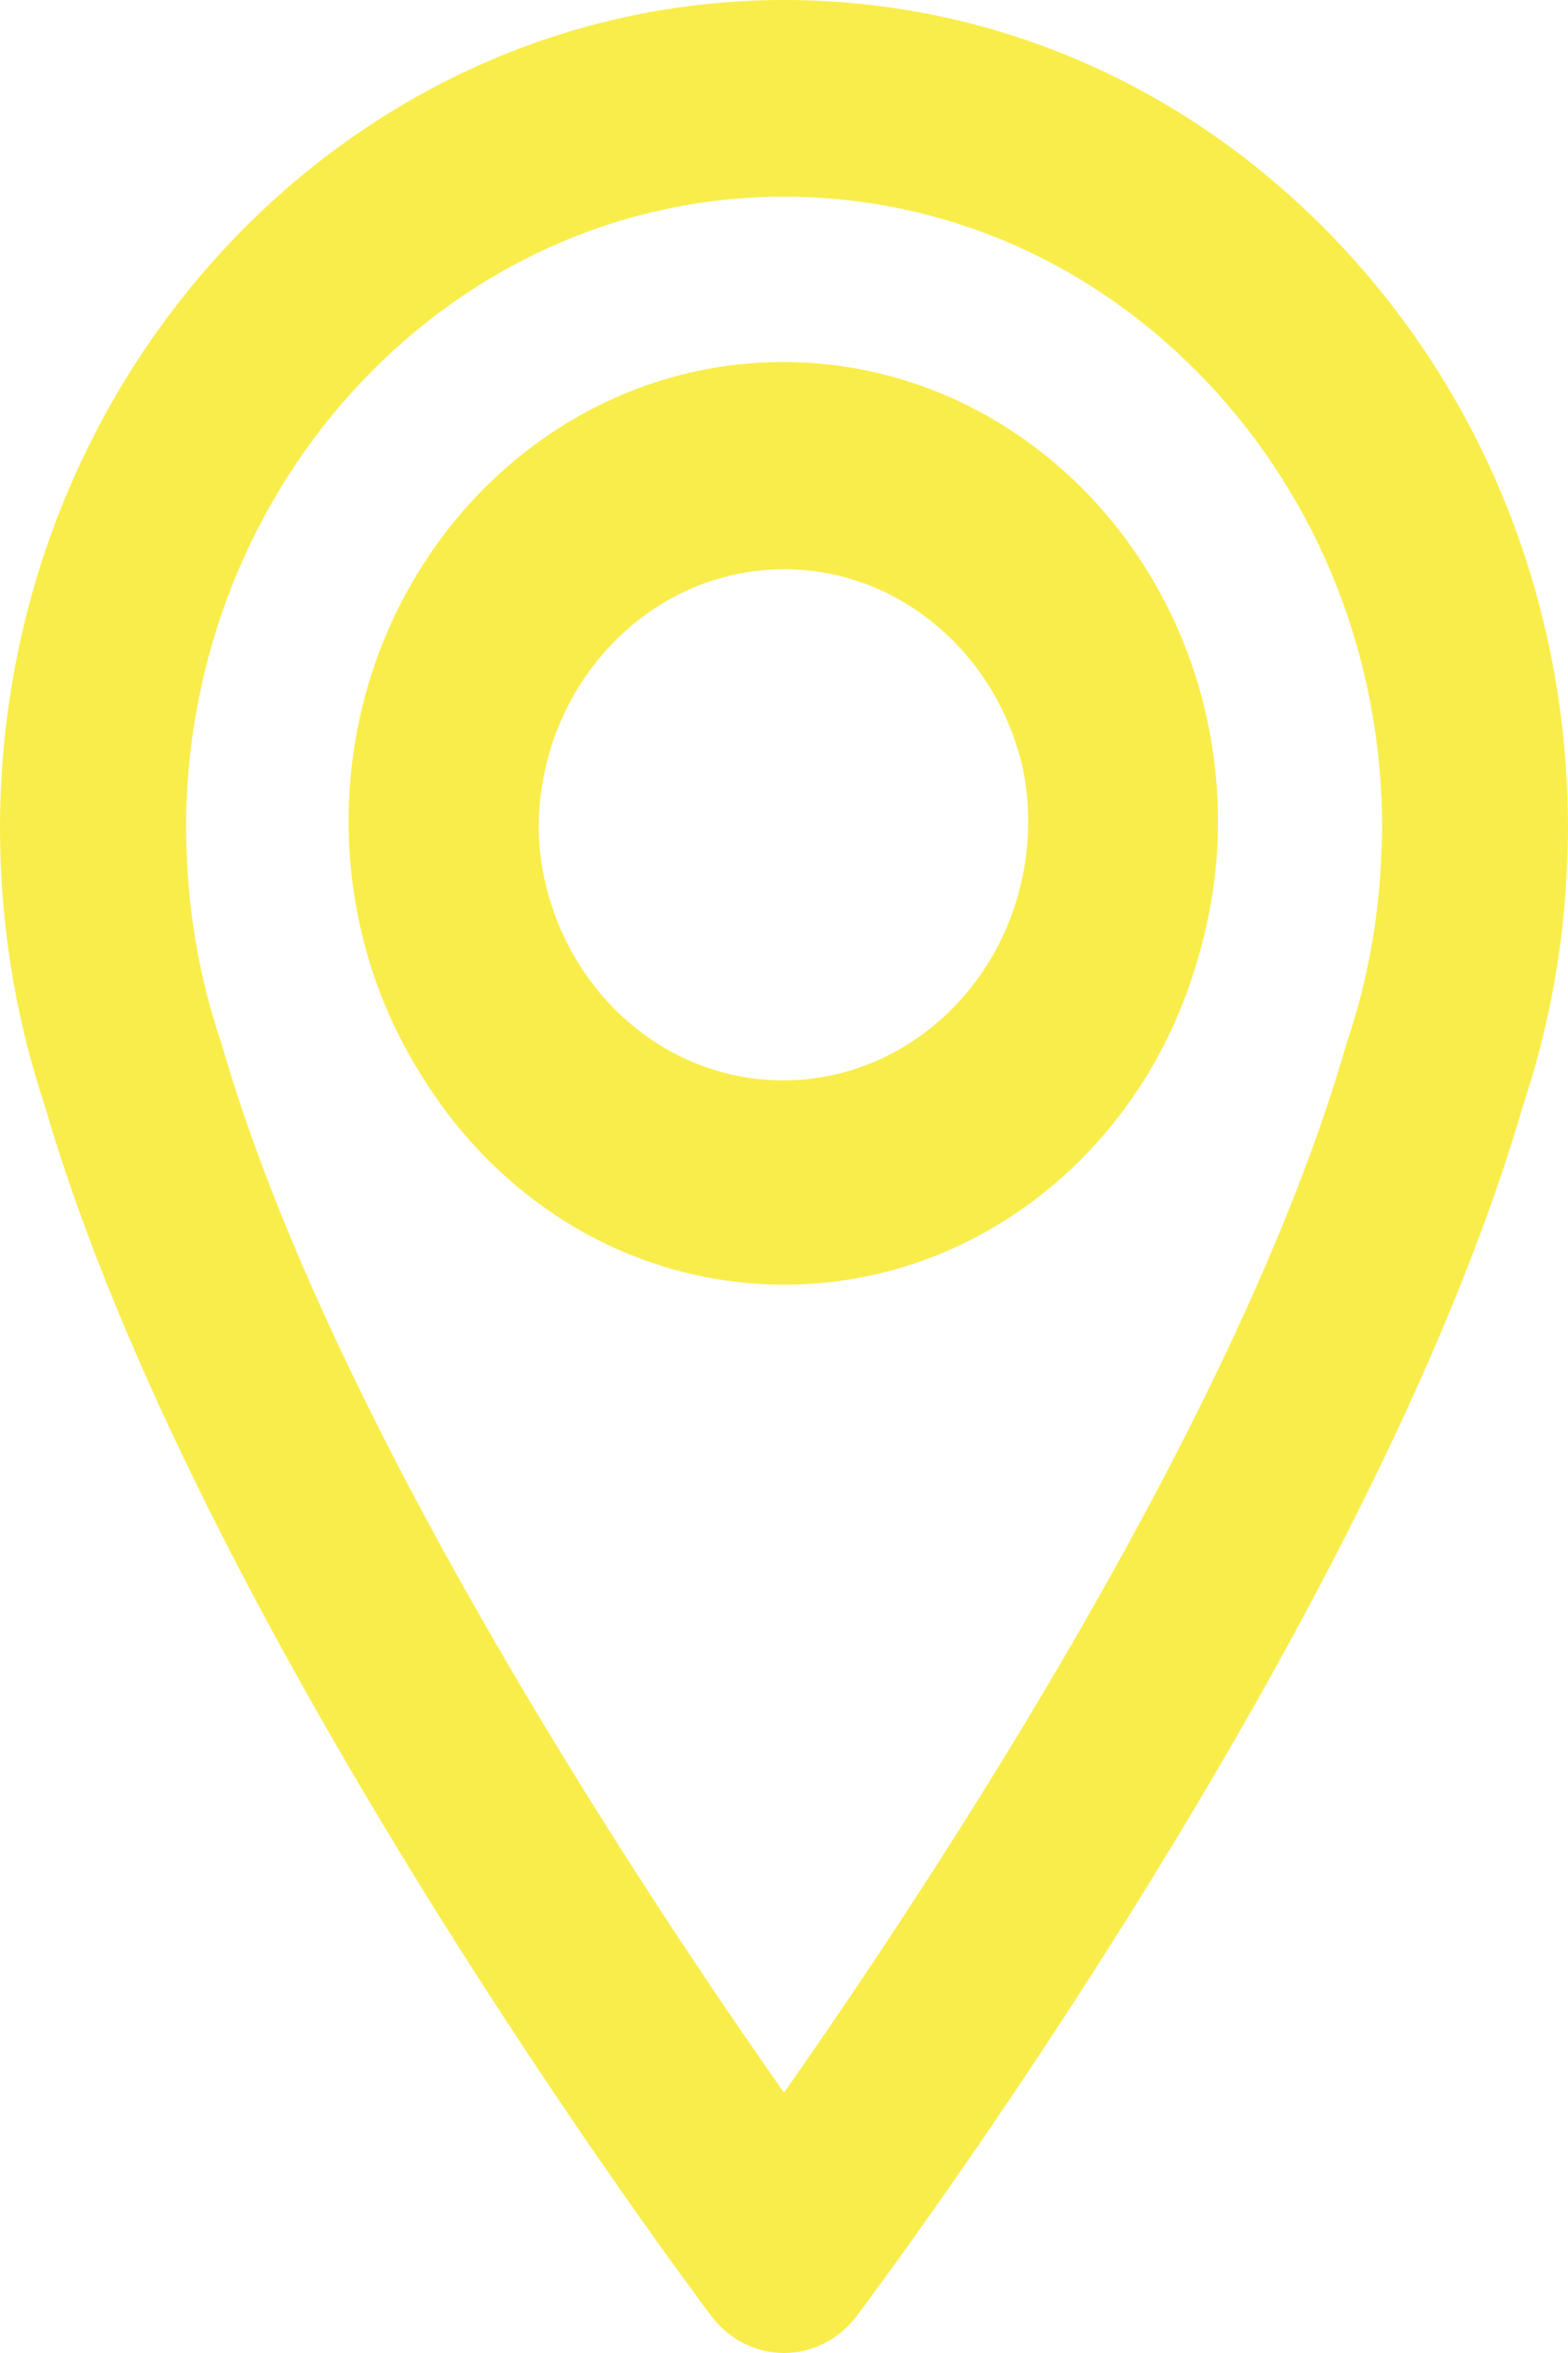
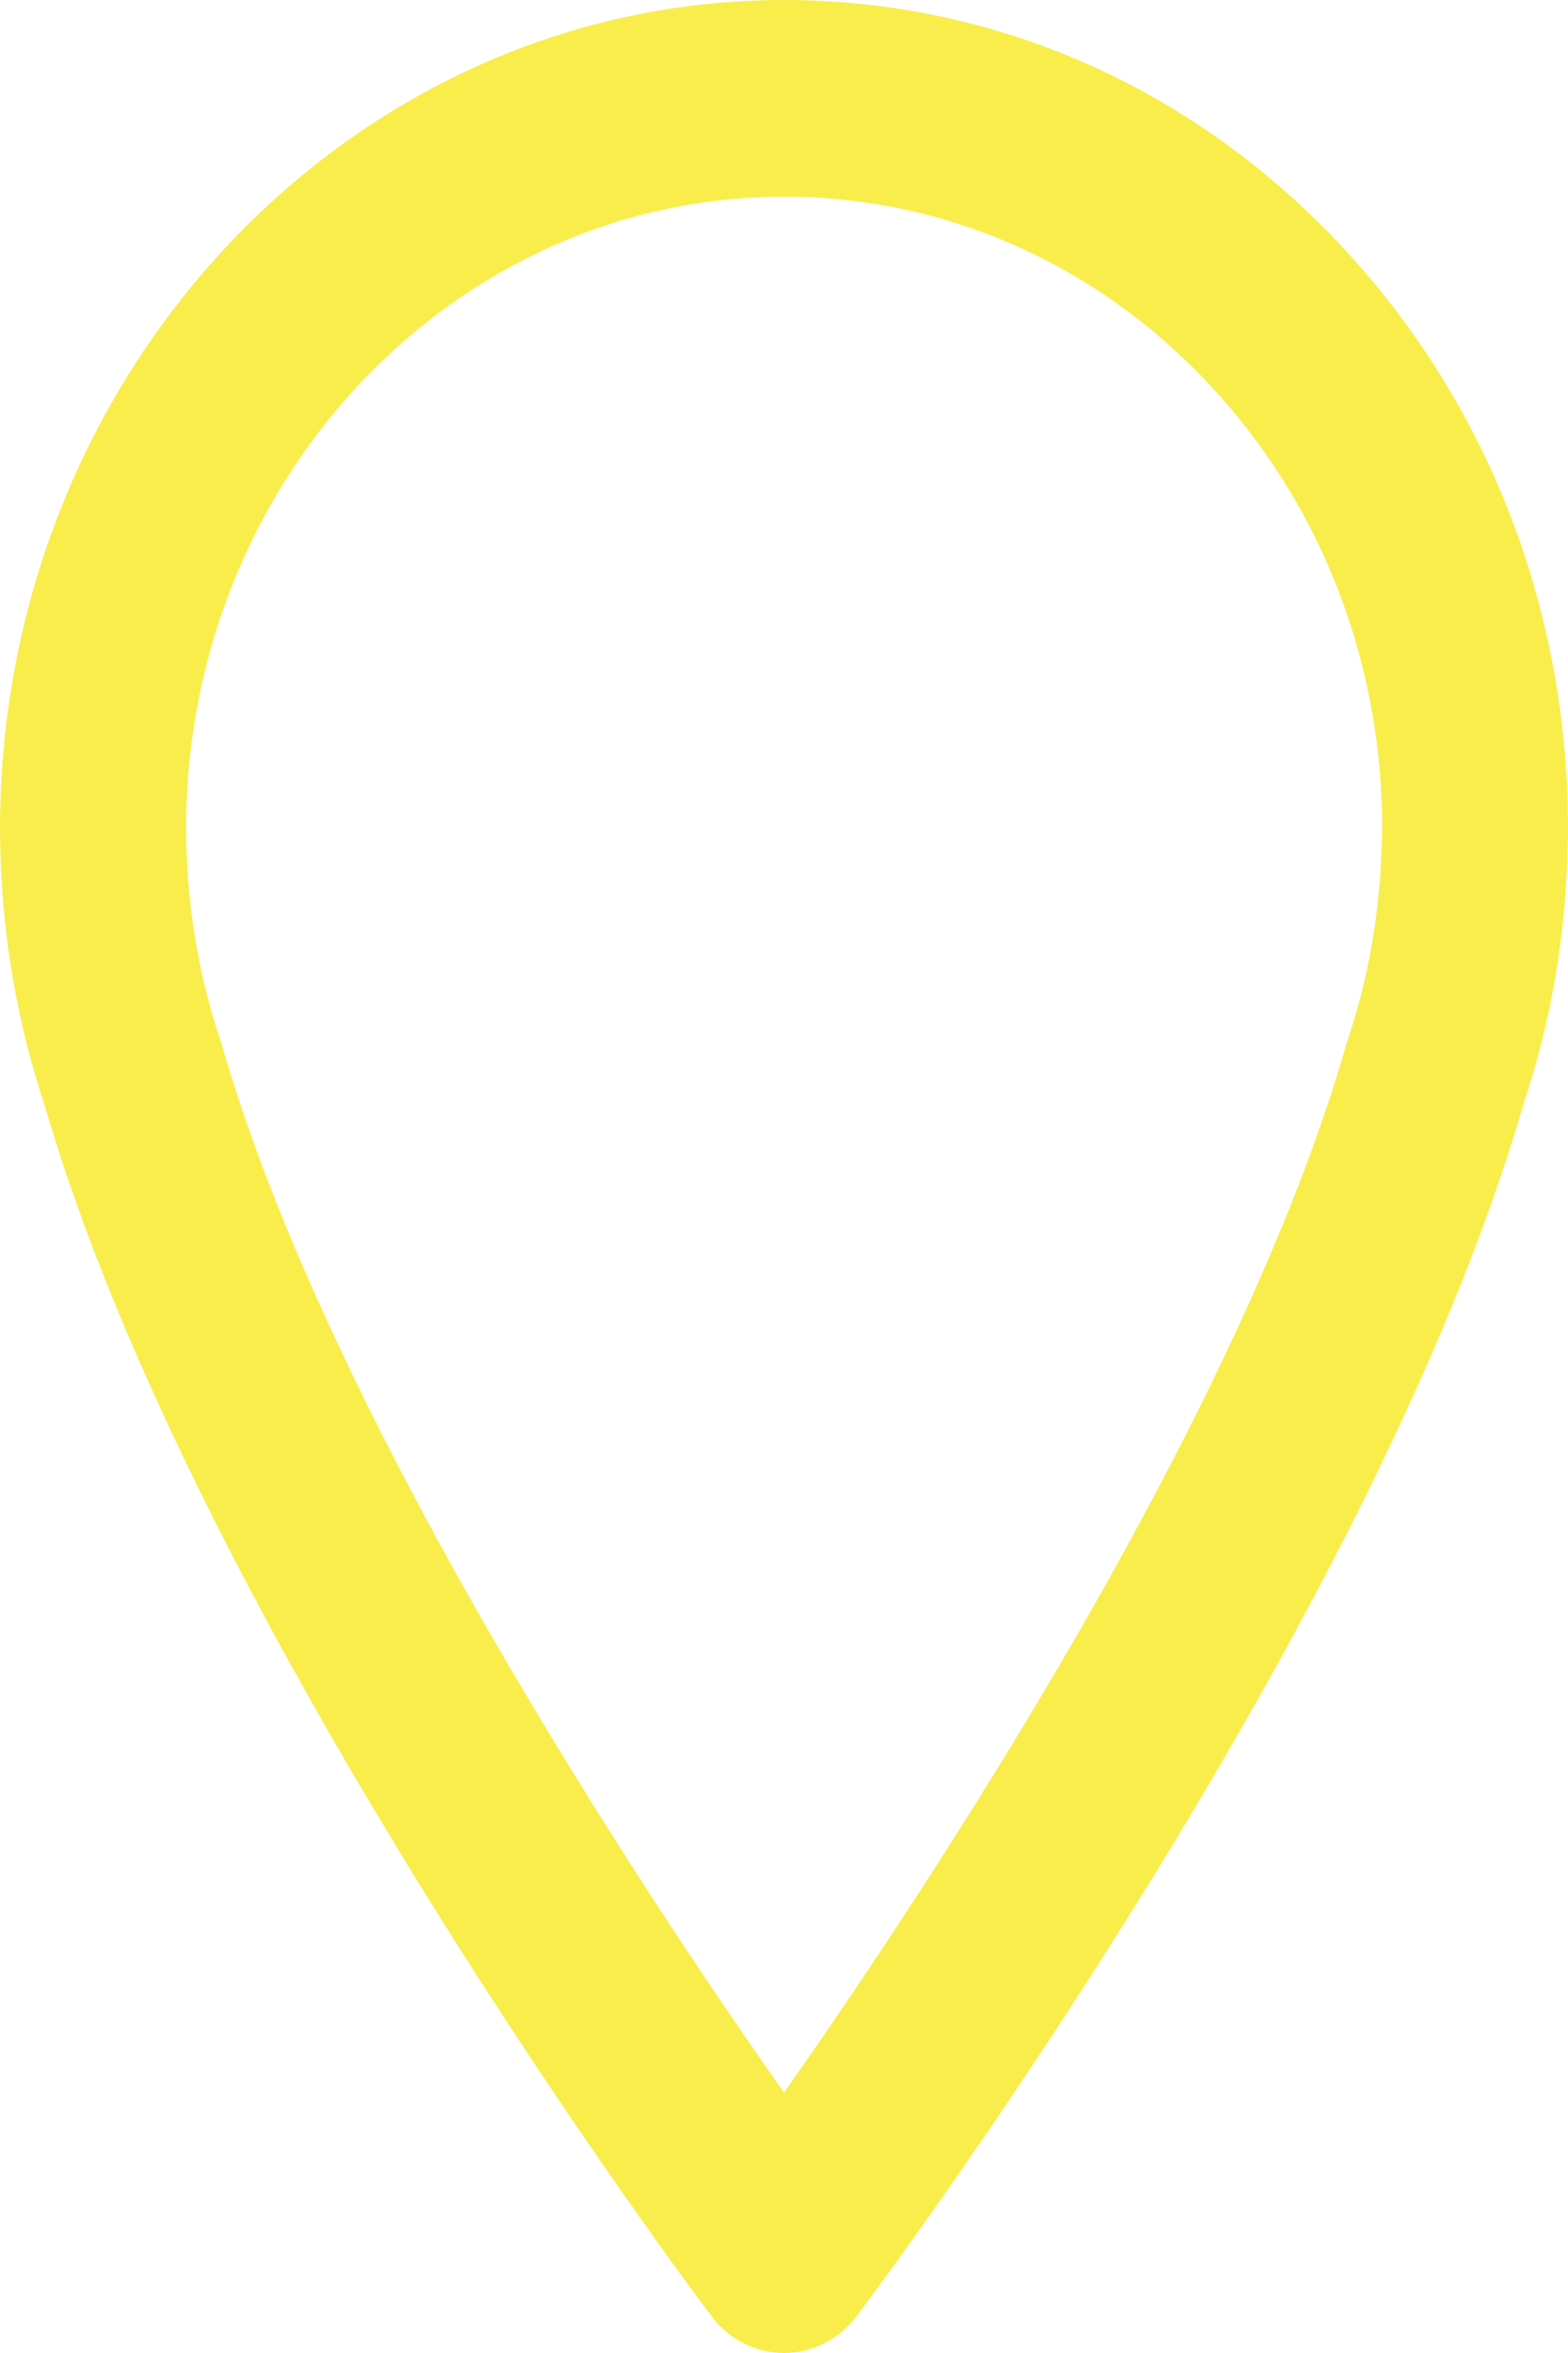
<svg xmlns="http://www.w3.org/2000/svg" width="18" height="27" viewBox="0 0 18 27" fill="none">
  <path d="M15.364 2.786C13.664 0.989 11.405 0 9 0C4.036 0 0 4.265 0 9.509C0 9.624 0.003 9.741 0.006 9.852C0.04 10.822 0.21 11.776 0.513 12.684C2.256 18.692 7.924 26.255 8.166 26.576C8.366 26.843 8.675 27 9 27C9.325 27 9.634 26.843 9.834 26.576C10.075 26.255 15.744 18.692 17.484 12.684C17.787 11.776 17.96 10.825 17.991 9.865C17.997 9.745 18 9.627 18 9.509C18 6.969 17.064 4.582 15.364 2.786ZM15.858 9.771C15.833 10.522 15.7 11.253 15.466 11.949C15.46 11.965 15.453 11.982 15.45 12.001C14.217 16.286 10.638 21.68 9 24.012C7.362 21.684 3.786 16.289 2.55 12.001C2.544 11.985 2.541 11.968 2.534 11.949C2.299 11.253 2.167 10.518 2.142 9.761C2.139 9.676 2.136 9.591 2.136 9.509C2.136 5.509 5.214 2.257 9 2.257C10.833 2.257 12.557 3.011 13.855 4.382C15.153 5.754 15.867 7.573 15.867 9.513C15.864 9.591 15.864 9.673 15.858 9.771Z" fill="#F9ED4B" />
-   <path d="M8.99 4.154C6.24 4.154 4.002 6.519 4.002 9.425C4.002 10.535 4.33 11.567 4.889 12.419C5.779 13.82 7.29 14.741 9.003 14.741C11.225 14.741 13.107 13.19 13.734 11.058C13.892 10.545 13.982 9.996 13.982 9.425C13.979 6.519 11.741 4.154 8.99 4.154ZM8.99 12.397C7.541 12.397 6.345 11.231 6.196 9.742C6.19 9.663 6.184 9.588 6.184 9.51C6.184 7.867 7.448 6.532 9.003 6.532C10.344 6.532 11.466 7.528 11.75 8.854C11.784 9.04 11.803 9.229 11.803 9.425C11.803 11.064 10.542 12.397 8.99 12.397Z" fill="#F9ED4B" />
</svg>